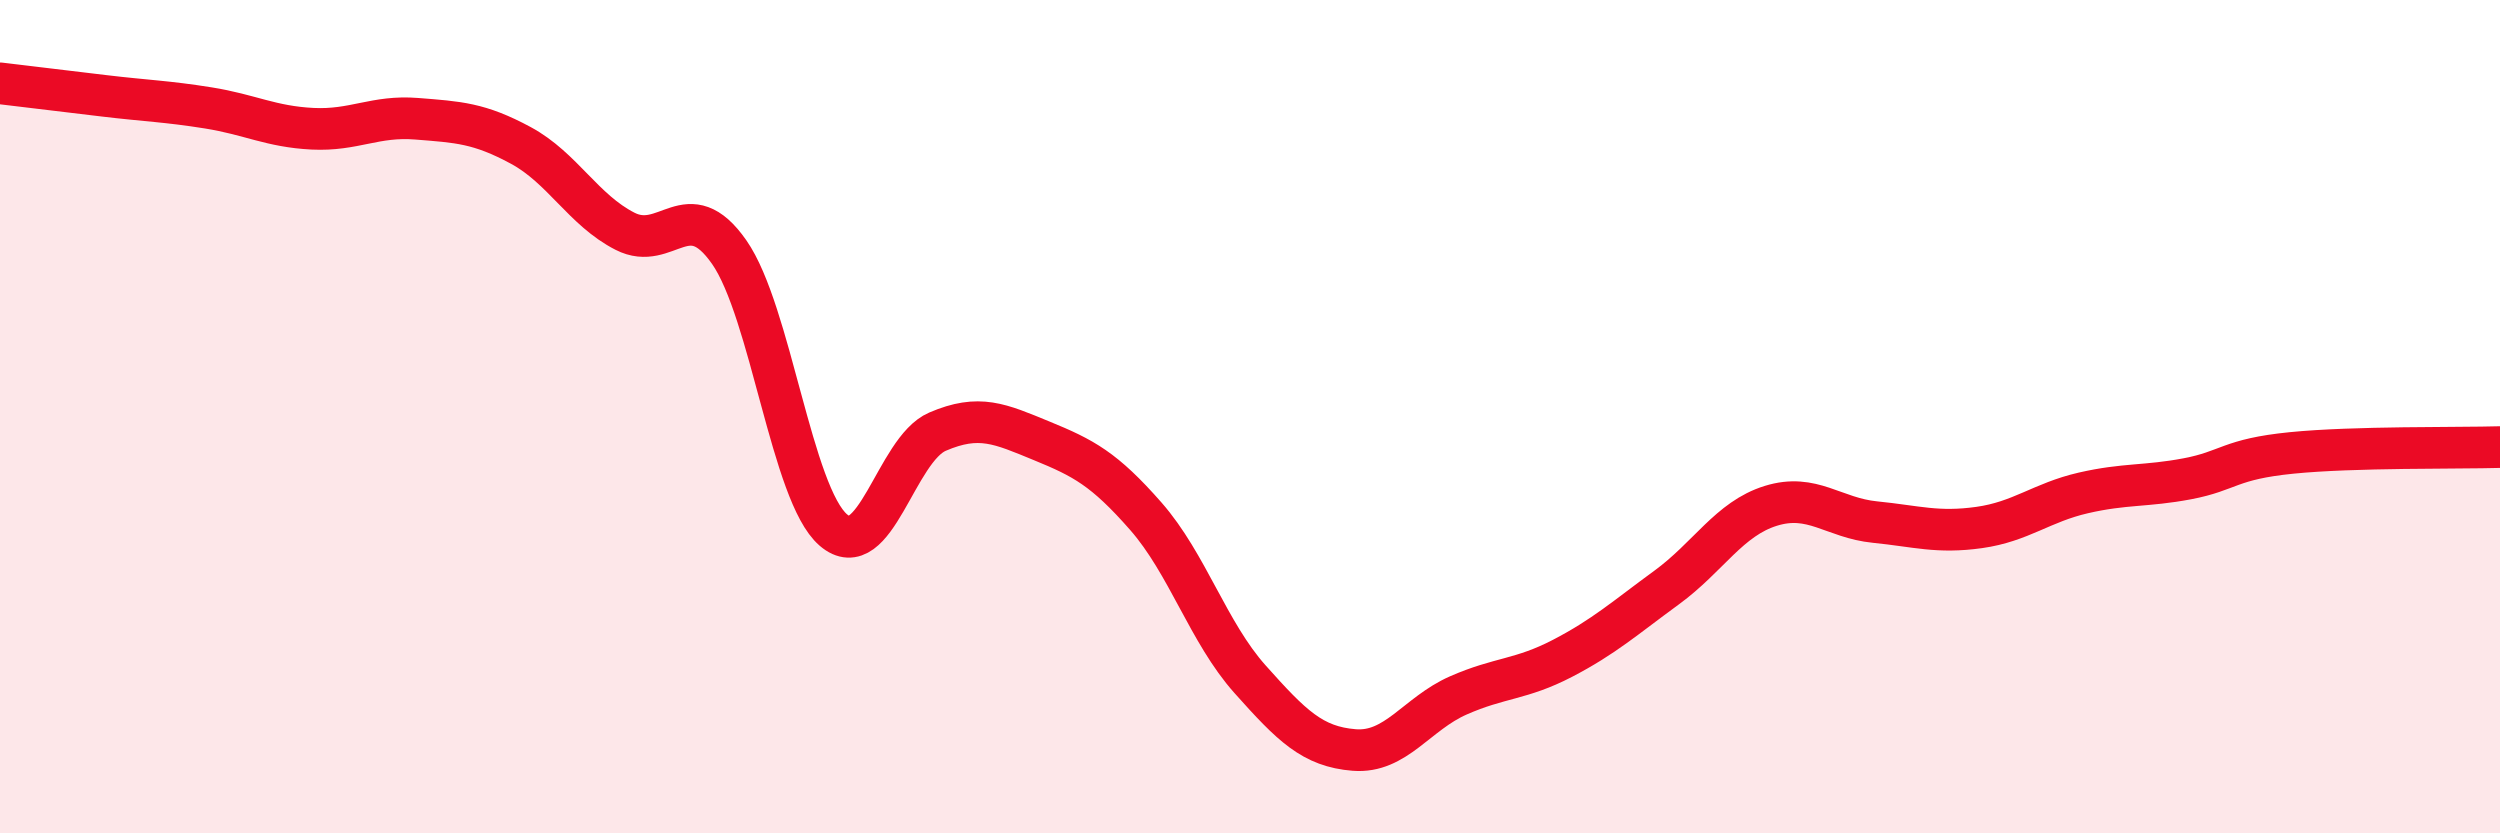
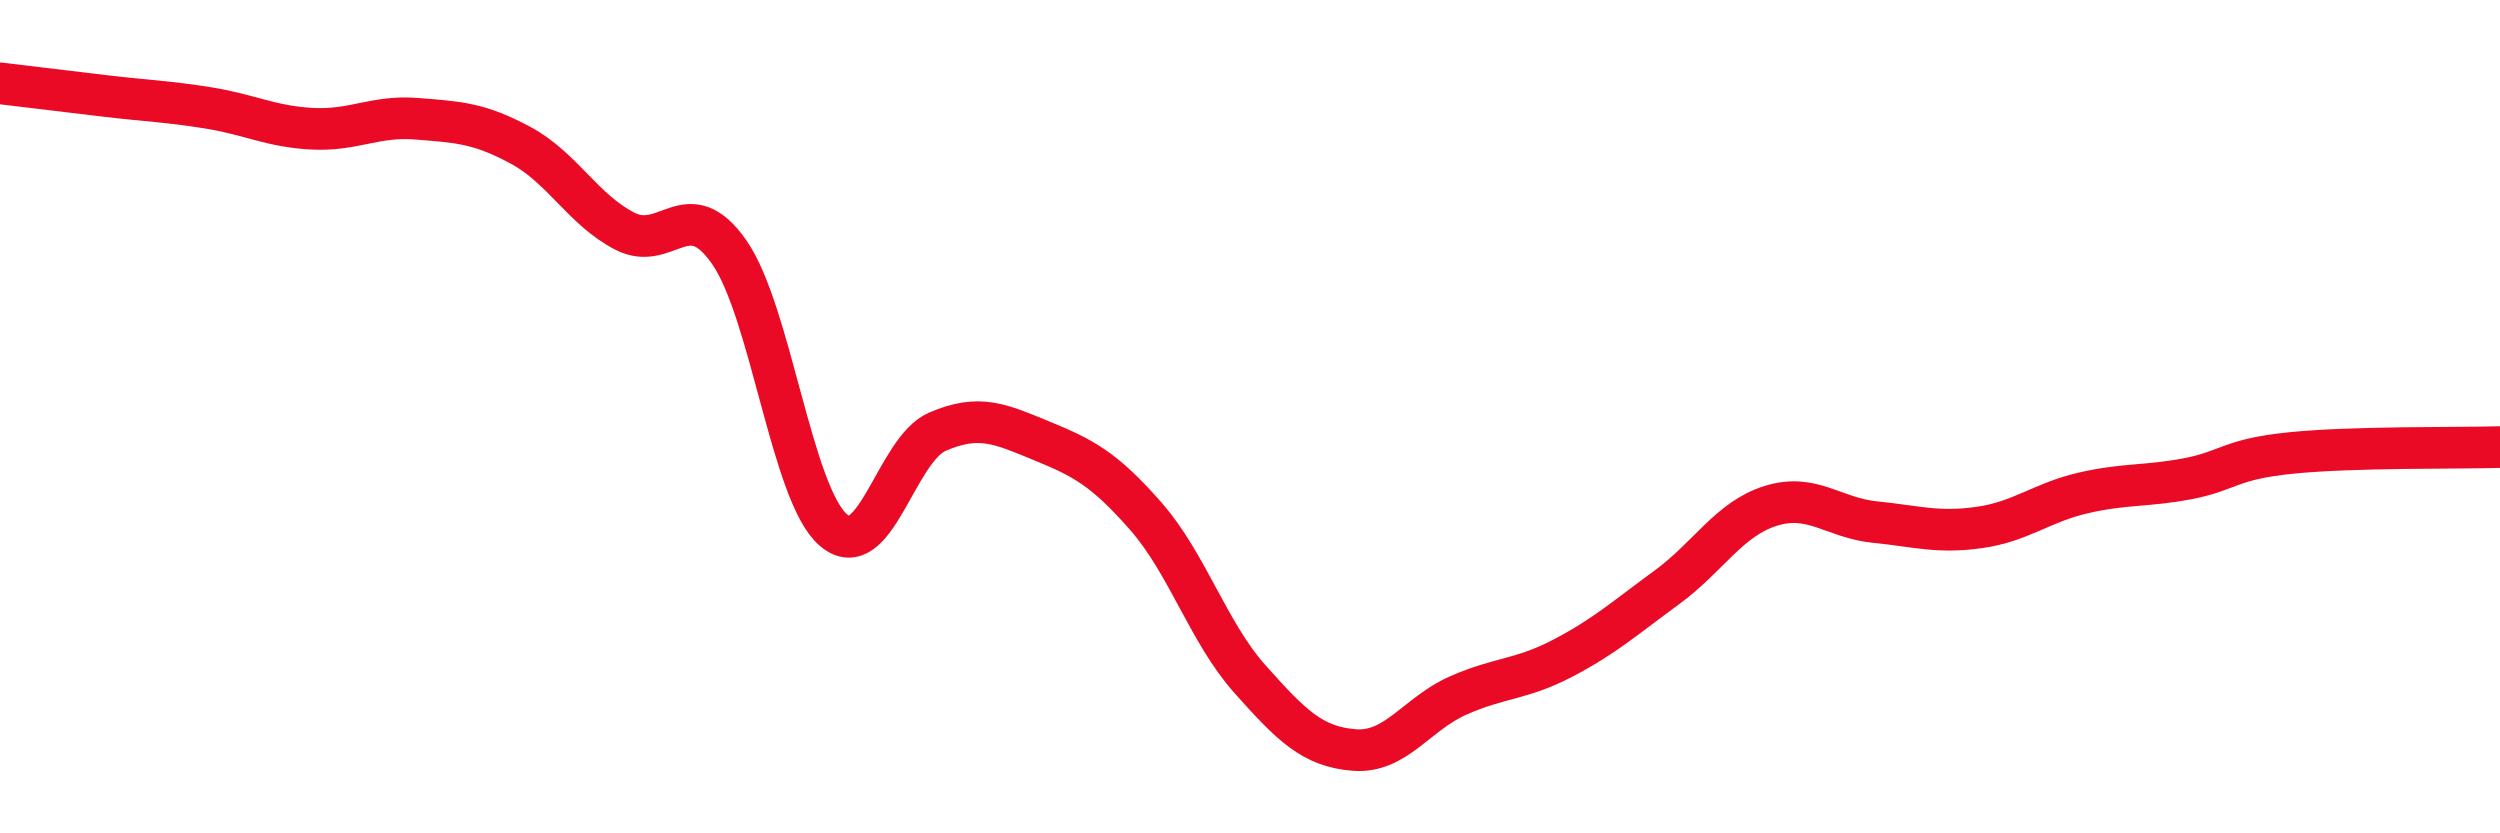
<svg xmlns="http://www.w3.org/2000/svg" width="60" height="20" viewBox="0 0 60 20">
-   <path d="M 0,2 C 0.5,2.06 1.5,2.18 2.5,2.3 C 3.5,2.42 4,2.43 5,2.59 C 6,2.75 6.5,3.04 7.5,3.09 C 8.5,3.14 9,2.77 10,2.85 C 11,2.93 11.5,2.95 12.5,3.49 C 13.5,4.03 14,5.04 15,5.55 C 16,6.06 16.5,4.62 17.5,6.05 C 18.5,7.48 19,11.86 20,12.72 C 21,13.58 21.5,10.79 22.5,10.36 C 23.5,9.93 24,10.17 25,10.58 C 26,10.99 26.5,11.25 27.5,12.39 C 28.5,13.53 29,15.18 30,16.3 C 31,17.42 31.5,17.92 32.5,18 C 33.5,18.08 34,17.13 35,16.69 C 36,16.25 36.5,16.32 37.5,15.8 C 38.5,15.28 39,14.83 40,14.1 C 41,13.37 41.5,12.45 42.5,12.14 C 43.5,11.83 44,12.43 45,12.53 C 46,12.63 46.5,12.8 47.5,12.66 C 48.5,12.52 49,12.06 50,11.83 C 51,11.6 51.5,11.68 52.5,11.49 C 53.5,11.3 53.5,11.02 55,10.87 C 56.5,10.72 59,10.76 60,10.73L60 20L0 20Z" fill="#EB0A25" opacity="0.1" stroke-linecap="round" stroke-linejoin="round" />
  <path d="M 0,2 C 0.5,2.06 1.5,2.18 2.5,2.3 C 3.5,2.42 4,2.43 5,2.59 C 6,2.75 6.5,3.04 7.5,3.09 C 8.5,3.14 9,2.77 10,2.85 C 11,2.93 11.5,2.95 12.5,3.49 C 13.5,4.03 14,5.04 15,5.55 C 16,6.06 16.5,4.62 17.5,6.05 C 18.5,7.48 19,11.86 20,12.72 C 21,13.58 21.5,10.79 22.5,10.36 C 23.5,9.93 24,10.17 25,10.58 C 26,10.99 26.5,11.25 27.5,12.39 C 28.5,13.53 29,15.18 30,16.3 C 31,17.42 31.5,17.92 32.5,18 C 33.5,18.08 34,17.13 35,16.69 C 36,16.25 36.5,16.32 37.5,15.8 C 38.5,15.28 39,14.83 40,14.1 C 41,13.37 41.5,12.45 42.5,12.14 C 43.5,11.83 44,12.43 45,12.53 C 46,12.63 46.5,12.8 47.5,12.66 C 48.5,12.52 49,12.06 50,11.83 C 51,11.6 51.5,11.68 52.5,11.49 C 53.5,11.3 53.5,11.02 55,10.87 C 56.5,10.72 59,10.76 60,10.73" stroke="#EB0A25" stroke-width="1" fill="none" stroke-linecap="round" stroke-linejoin="round" />
</svg>